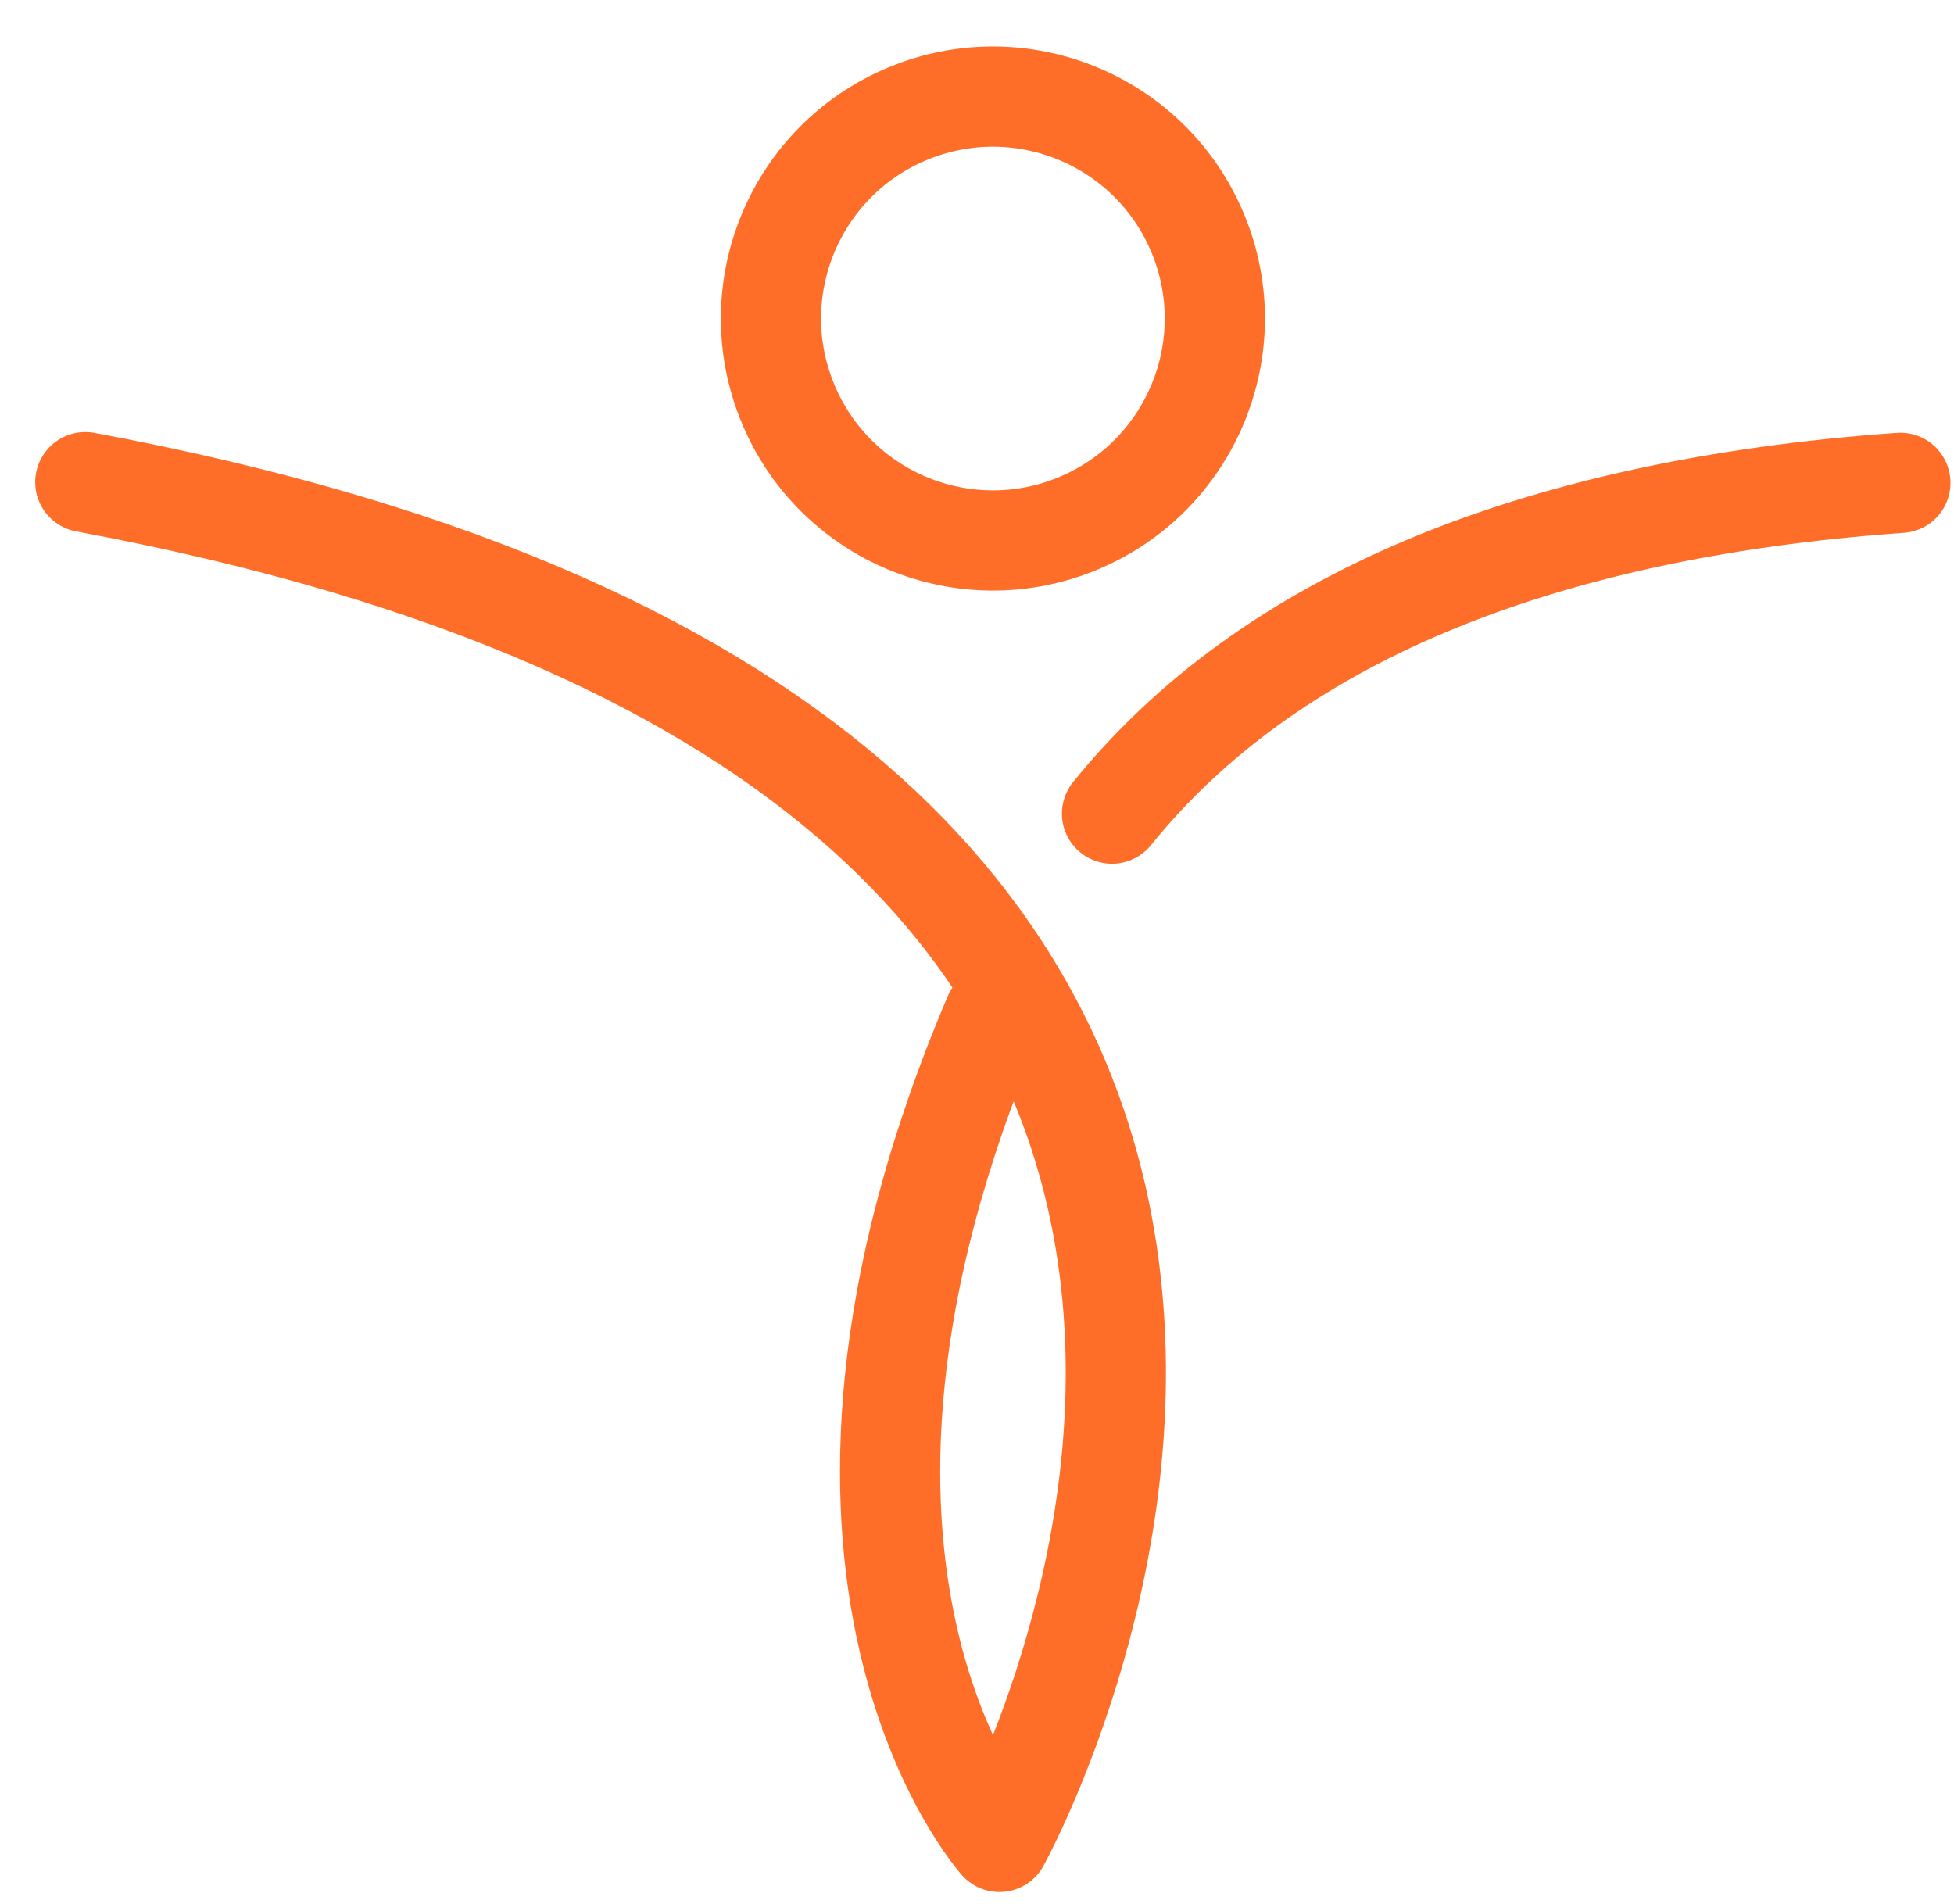
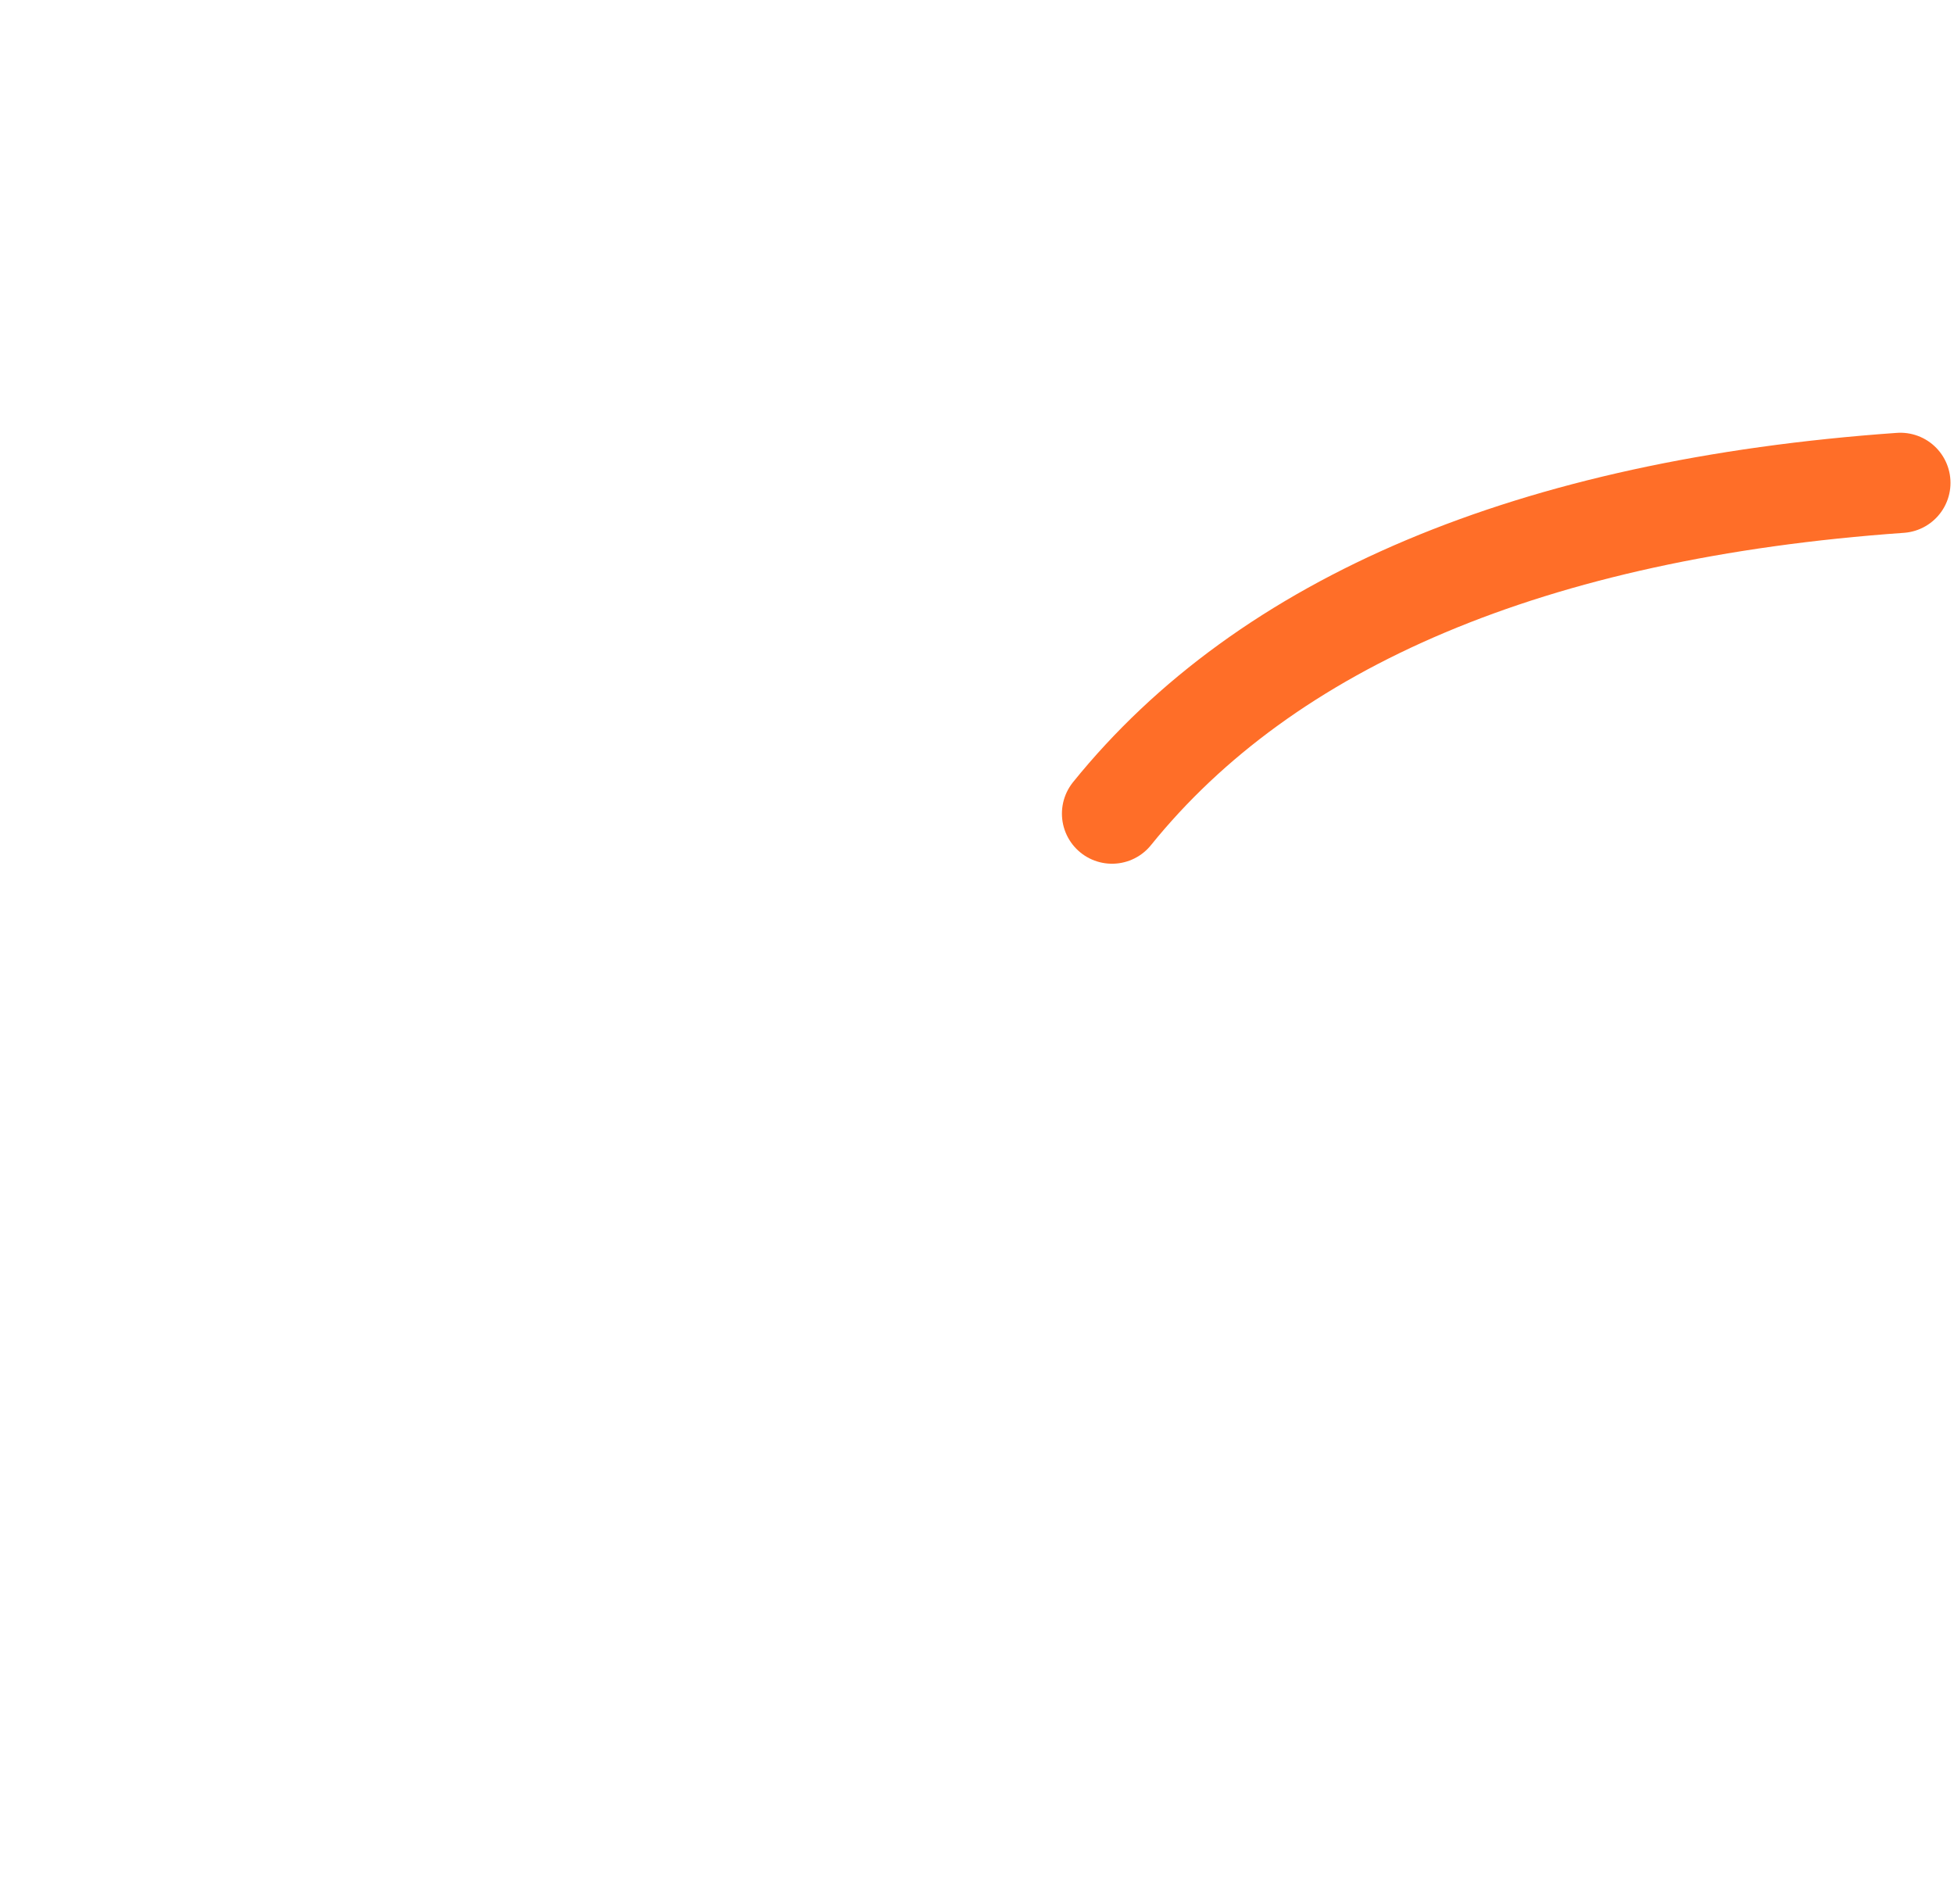
<svg xmlns="http://www.w3.org/2000/svg" width="39" height="38" viewBox="0 0 39 38" fill="none">
-   <path d="M1.703 9.623C31.869 15.233 19.948 36.763 19.948 36.763C19.948 36.763 15.109 31.376 19.841 20.263" stroke="#FF6E28" stroke-width="2" stroke-linecap="round" stroke-linejoin="round" />
  <path d="M22.195 16.239C25.281 12.416 30.571 10.158 37.93 9.637" stroke="#FF6E28" stroke-width="2" stroke-linecap="round" stroke-linejoin="round" />
-   <path d="M21.512 10.449C23.772 9.513 24.845 6.922 23.909 4.662C22.973 2.403 20.383 1.33 18.123 2.266C15.863 3.202 14.79 5.792 15.726 8.052C16.662 10.312 19.253 11.385 21.512 10.449Z" stroke="#FF6E28" stroke-width="2" stroke-linecap="round" stroke-linejoin="round" />
</svg>